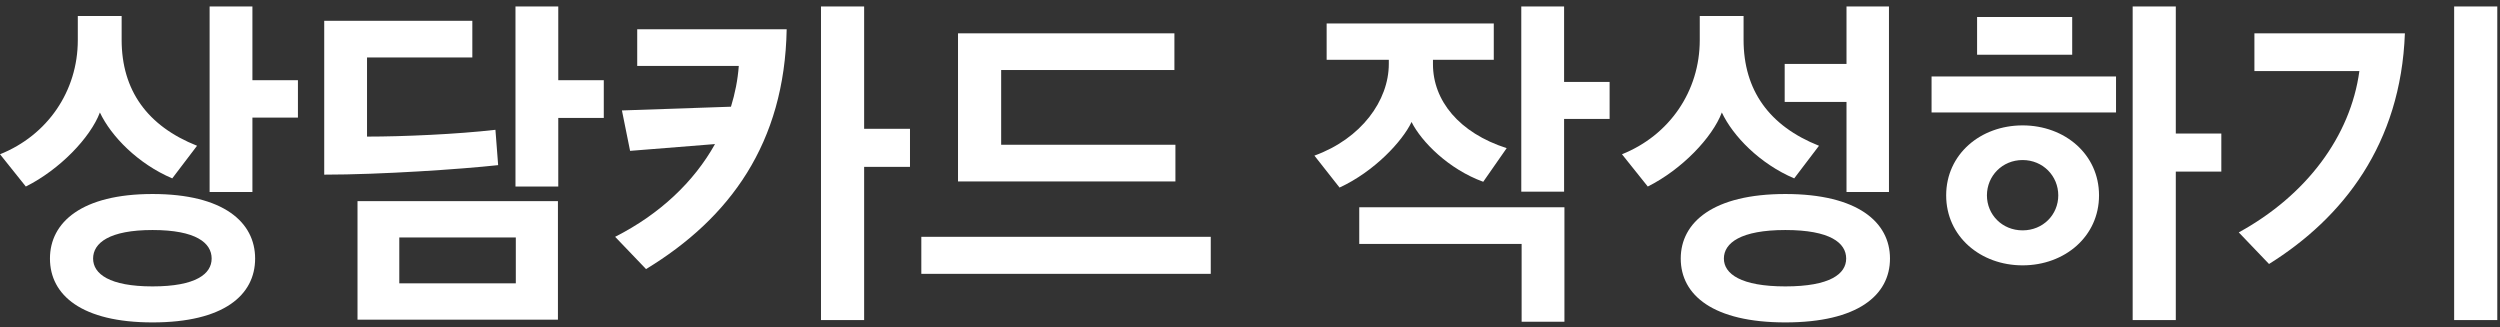
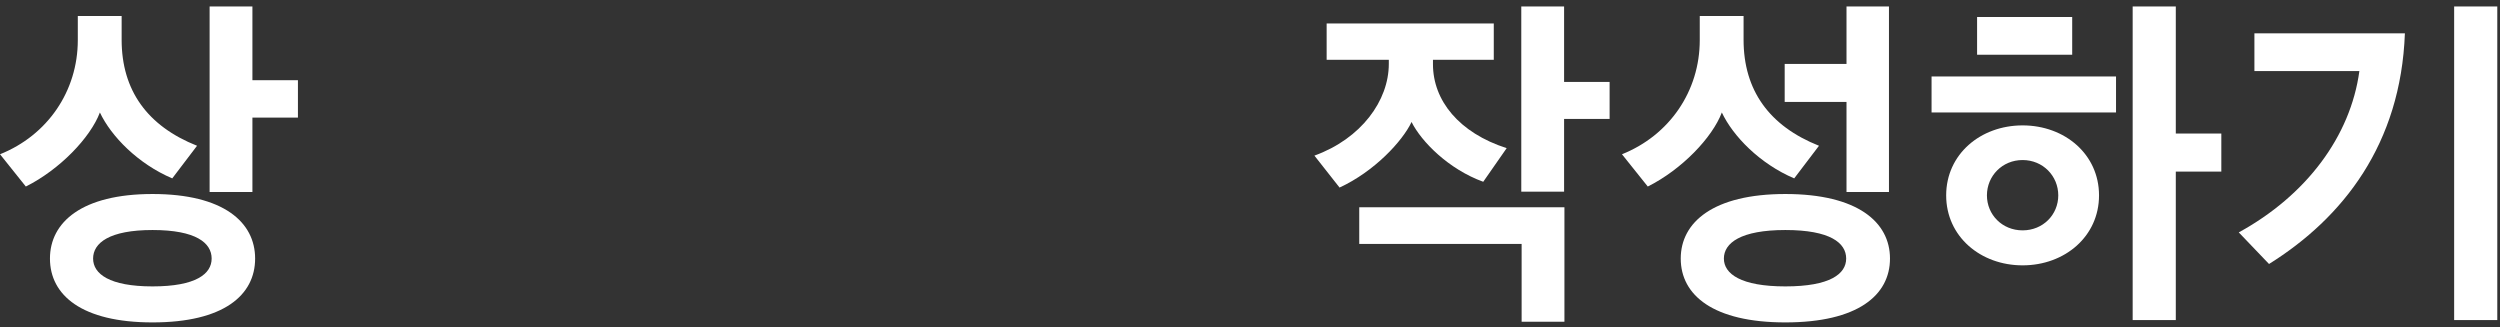
<svg xmlns="http://www.w3.org/2000/svg" width="237" height="31" viewBox="0 0 237 31" fill="none">
  <rect x="0" y="0" width="237" height="31" fill="#333333" stroke="none" />
  <path d="M16.329 16.911C13.076 15.526 10.532 12.918 9.47 10.663C8.568 13.046 5.67 16.073 2.449 17.684L0.002 14.624C4.51 12.821 7.376 8.635 7.376 3.804V1.518H11.531V3.772C11.531 8.57 13.978 11.951 18.68 13.819L16.329 16.911ZM23.929 18.199H19.871V0.616H23.929V7.604H28.244V11.146H23.929V18.199ZM14.461 18.392C21.192 18.392 24.186 21.065 24.186 24.511C24.186 27.989 21.192 30.565 14.461 30.565C7.763 30.565 4.736 27.989 4.736 24.511C4.736 21.065 7.763 18.392 14.461 18.392ZM14.461 21.806C10.371 21.806 8.826 23.029 8.826 24.511C8.826 25.96 10.371 27.151 14.461 27.151C18.583 27.151 20.064 25.96 20.064 24.511C20.064 23.029 18.583 21.806 14.461 21.806Z" fill="white" />
-   <path d="M33.892 19.068H52.892V30.307H33.892V19.068ZM37.853 22.514V26.862H48.899V22.514H37.853ZM52.924 17.684H48.867V0.616H52.924V7.604H57.239V11.179H52.924V17.684ZM47.224 15.655C43.682 16.041 36.114 16.557 30.736 16.557V1.969H44.777V5.447H34.794V12.95C38.24 12.95 43.328 12.724 46.967 12.306L47.224 15.655Z" fill="white" />
-   <path d="M70.037 6.252H60.408V2.774H74.577C74.384 13.562 69.199 20.679 61.245 25.509L58.315 22.45C62.566 20.292 65.786 17.233 67.782 13.658L59.732 14.302L58.959 10.47L69.296 10.116C69.682 8.86 69.94 7.572 70.037 6.252ZM81.92 30.34H77.83V0.616H81.92V12.209H86.267V15.816H81.92V30.34Z" fill="white" />
-   <path d="M87.342 22.45H114.779V25.96H87.342V22.45ZM90.82 3.16H111.334V6.638H94.91V13.723H111.43V17.201H90.82V3.16Z" fill="white" />
  <path d="M144.25 23.126H128.857V19.648H148.308V30.5H144.25V23.126ZM140.611 17.233C137.327 16.041 134.75 13.433 133.816 11.565C132.947 13.401 130.274 16.267 126.989 17.78L124.606 14.753C129.05 13.143 131.659 9.536 131.659 6.058V5.672H125.766V2.226H141.61V5.672H135.845V6.091C135.845 9.536 138.325 12.596 142.833 14.045L140.611 17.233ZM148.276 18.167H144.218V0.616H148.276V7.765H152.591V11.275H148.276V18.167Z" fill="white" />
  <path d="M175.049 9.665H169.188V6.058H175.049V0.616H179.074V18.199H175.049V9.665ZM169.252 18.392C176.112 18.392 179.171 21.065 179.171 24.511C179.171 27.989 176.112 30.565 169.252 30.565C162.425 30.565 159.334 27.989 159.334 24.511C159.334 21.065 162.425 18.392 169.252 18.392ZM169.252 21.806C165.034 21.806 163.424 23.029 163.424 24.511C163.424 25.96 165.034 27.151 169.252 27.151C173.503 27.151 175.017 25.96 175.017 24.511C175.017 23.029 173.503 21.806 169.252 21.806ZM170.09 16.911C166.837 15.526 164.293 12.918 163.23 10.663C162.329 13.046 159.43 16.073 156.21 17.684L153.763 14.624C158.271 12.821 161.137 8.635 161.137 3.804V1.518H165.291V3.772C165.291 8.57 167.739 11.951 172.44 13.819L170.09 16.911Z" fill="white" />
  <path d="M206.266 30.34H202.177V0.616H206.266V12.66H210.582V16.267H206.266V30.34ZM183.112 7.25H200.599V10.663H183.112V7.25ZM191.743 11.887C195.736 11.887 198.988 14.624 198.988 18.521C198.988 22.418 195.736 25.155 191.743 25.155C187.75 25.155 184.497 22.418 184.497 18.521C184.497 14.624 187.75 11.887 191.743 11.887ZM191.743 15.172C189.811 15.172 188.361 16.685 188.361 18.521C188.361 20.357 189.811 21.838 191.743 21.838C193.675 21.838 195.124 20.357 195.124 18.521C195.124 16.685 193.675 15.172 191.743 15.172ZM187.428 1.614H196.444V5.189H187.428V1.614Z" fill="white" />
  <path d="M232.653 0.616H236.743V30.34H232.653V0.616ZM213.718 3.16H227.984C227.597 13.658 222.123 20.646 215.103 25.026L212.236 22.031C218.645 18.521 222.831 12.918 223.669 6.735H213.718V3.16Z" fill="white" />
</svg>